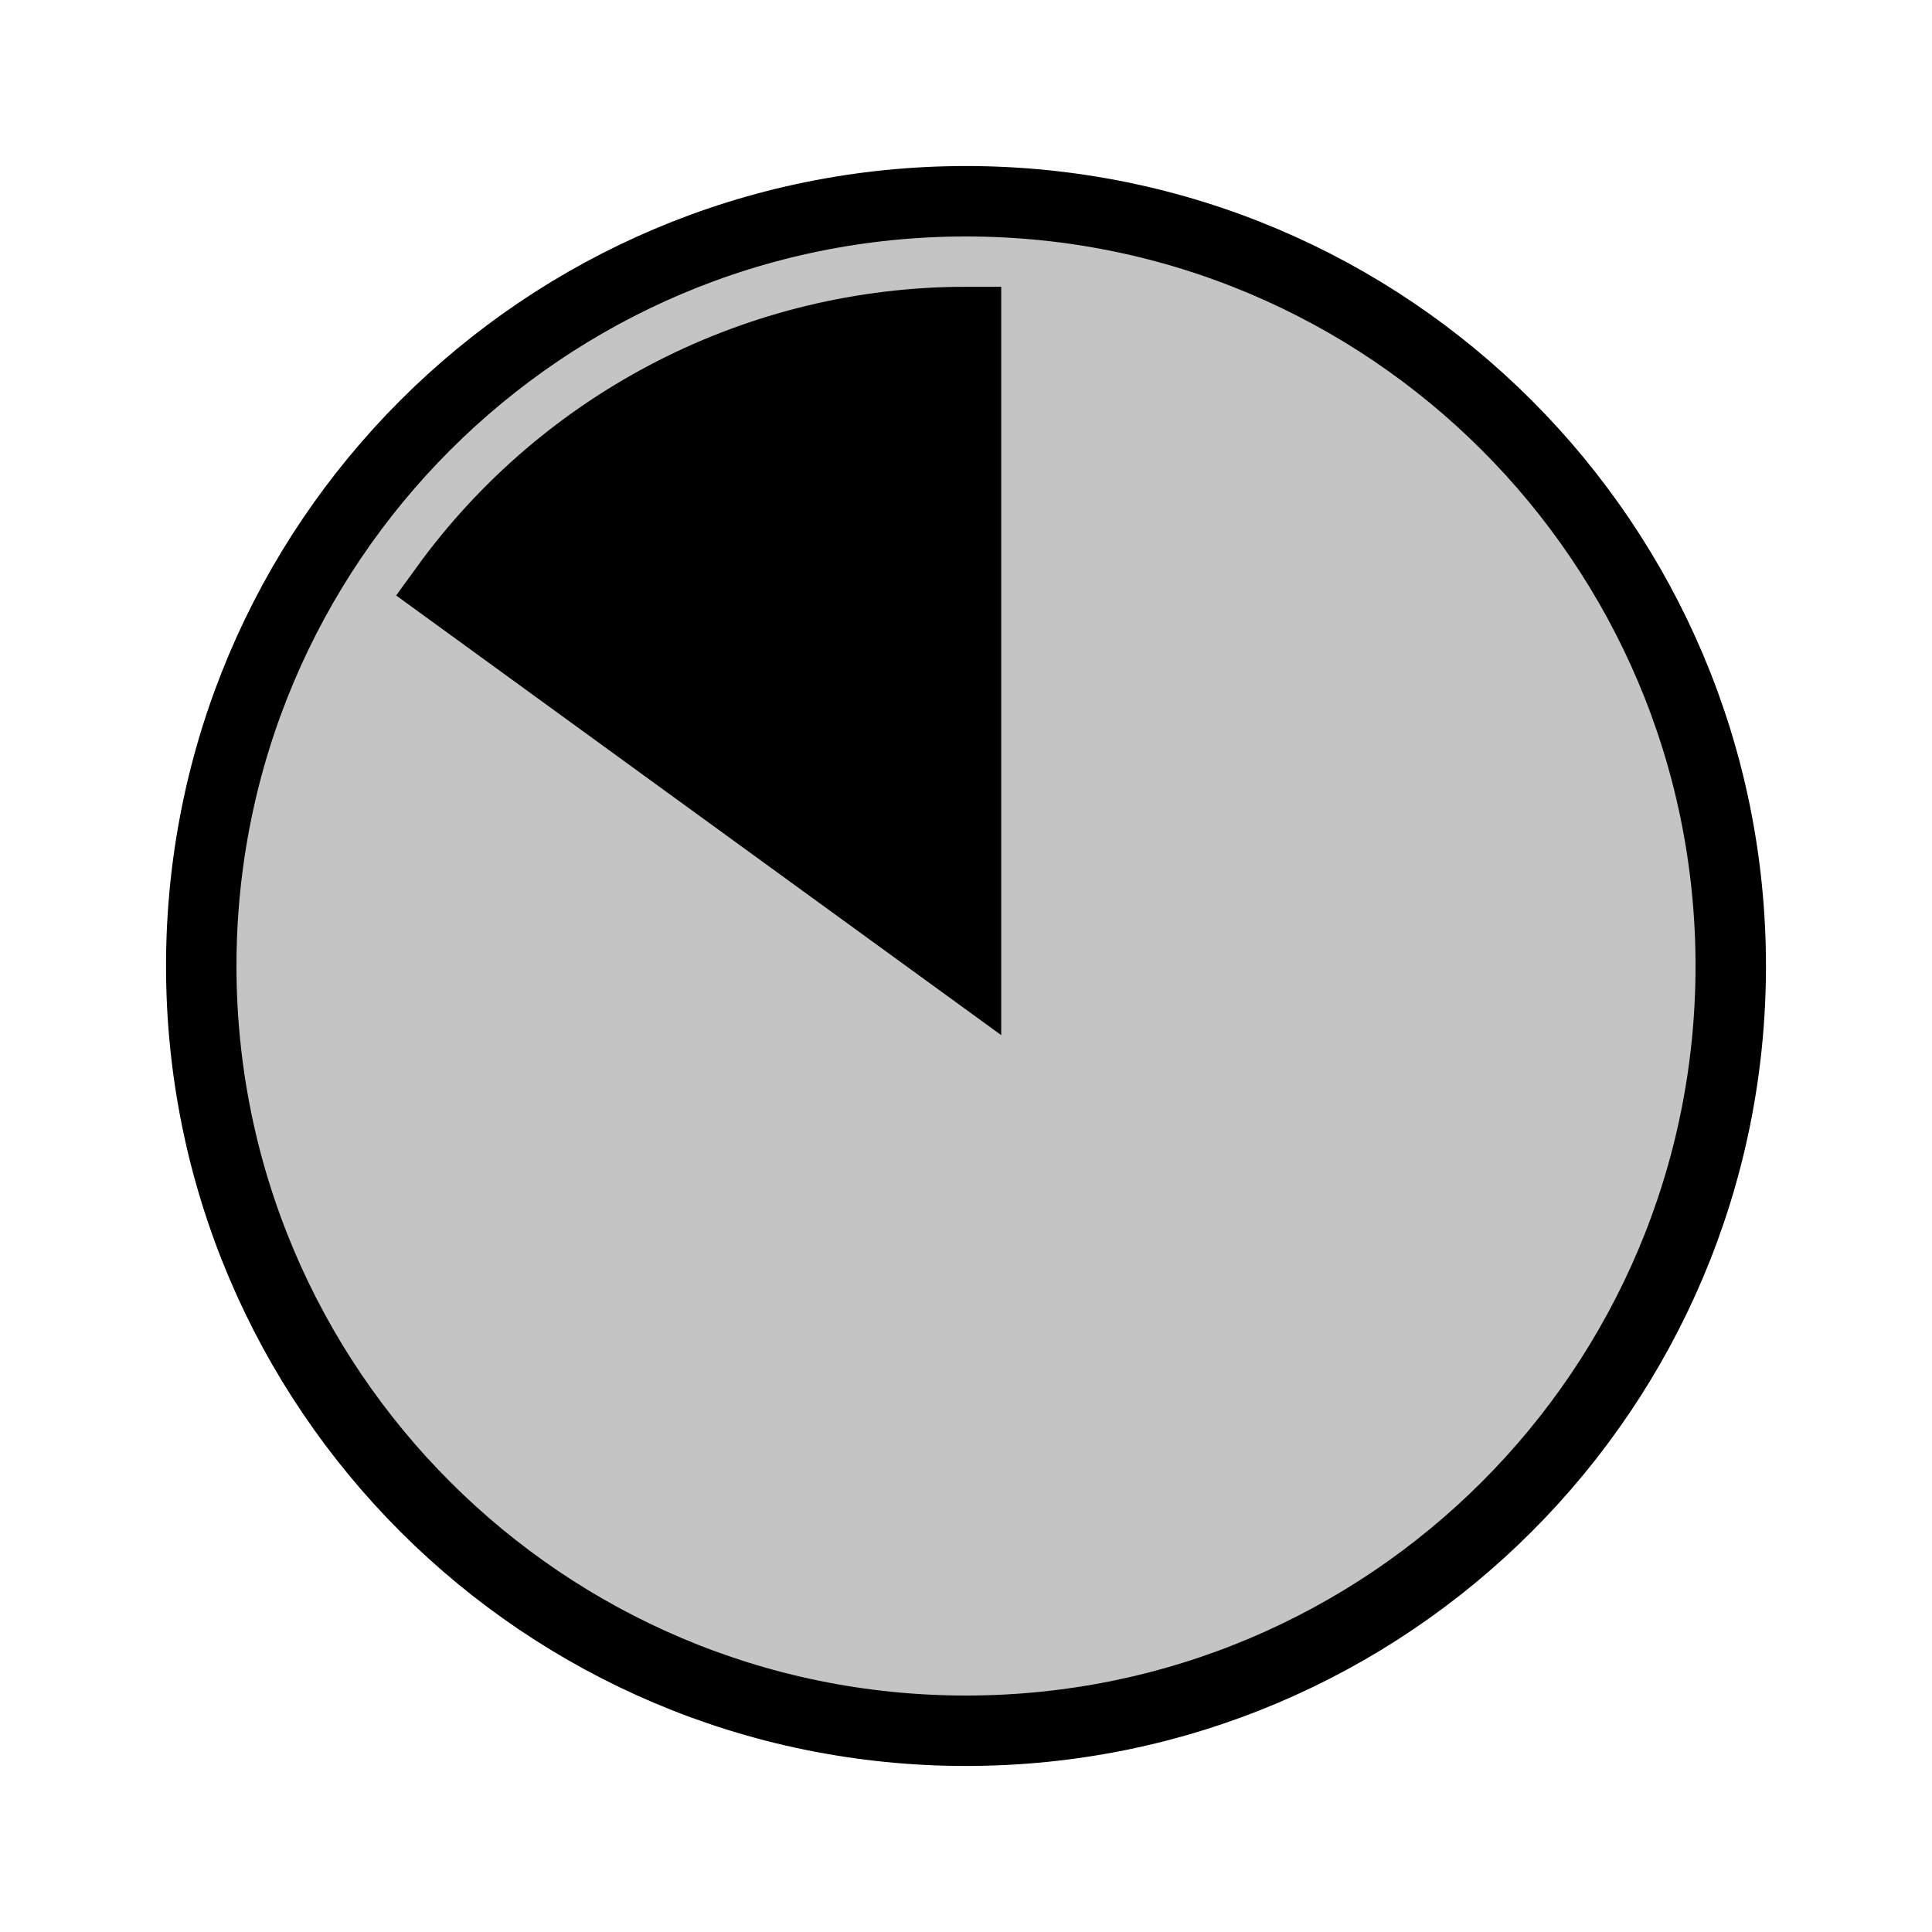
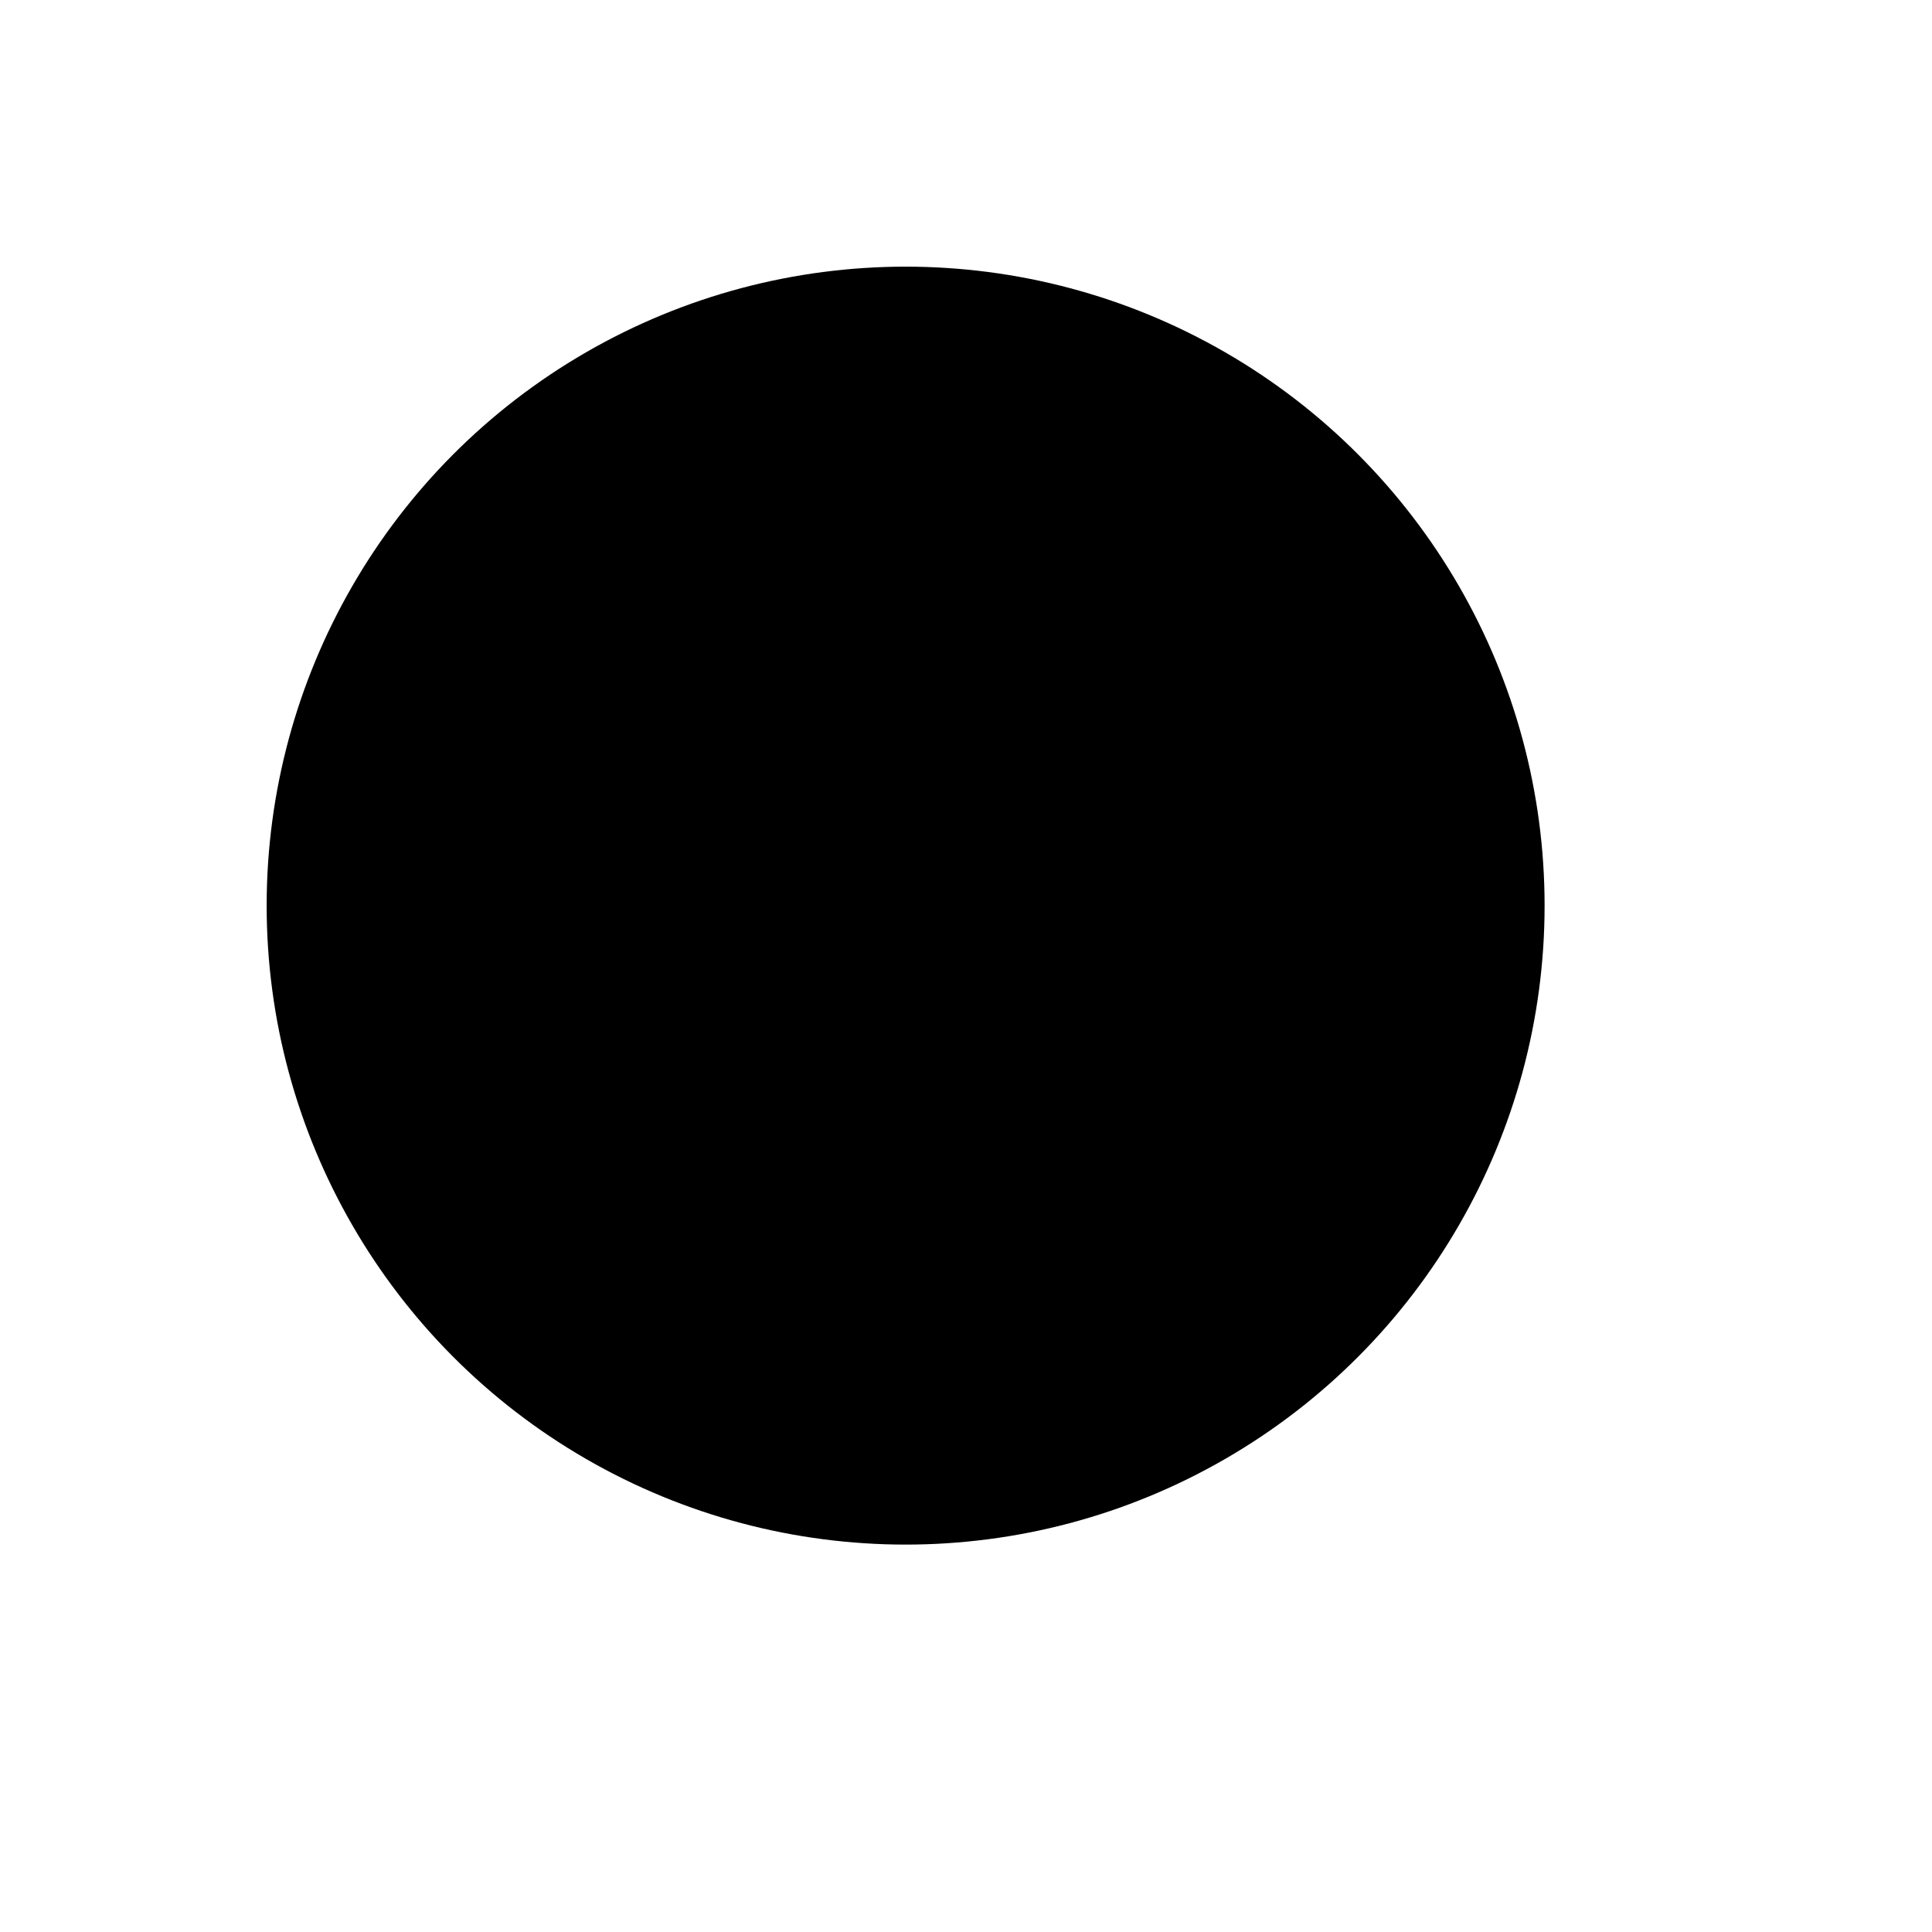
<svg xmlns="http://www.w3.org/2000/svg" viewBox="0 0 96 96" fill="#c4c4c4" stroke="black" stroke-width="3.5" id="Icons_HarveyBalls85" overflow="hidden">
  <ellipse fill="black" cx="45" cy="45" rx="30" ry="30" />
-   <path d="M48 10C27.013 10 10 27.013 10 48 10 68.987 27.013 86 48 86 68.987 86 86 68.987 86 48 86 27.013 68.987 10 48 10ZM48 16 48 48 22.127 29.2C28.14 20.91 37.759 16.002 48 16Z" />
</svg>